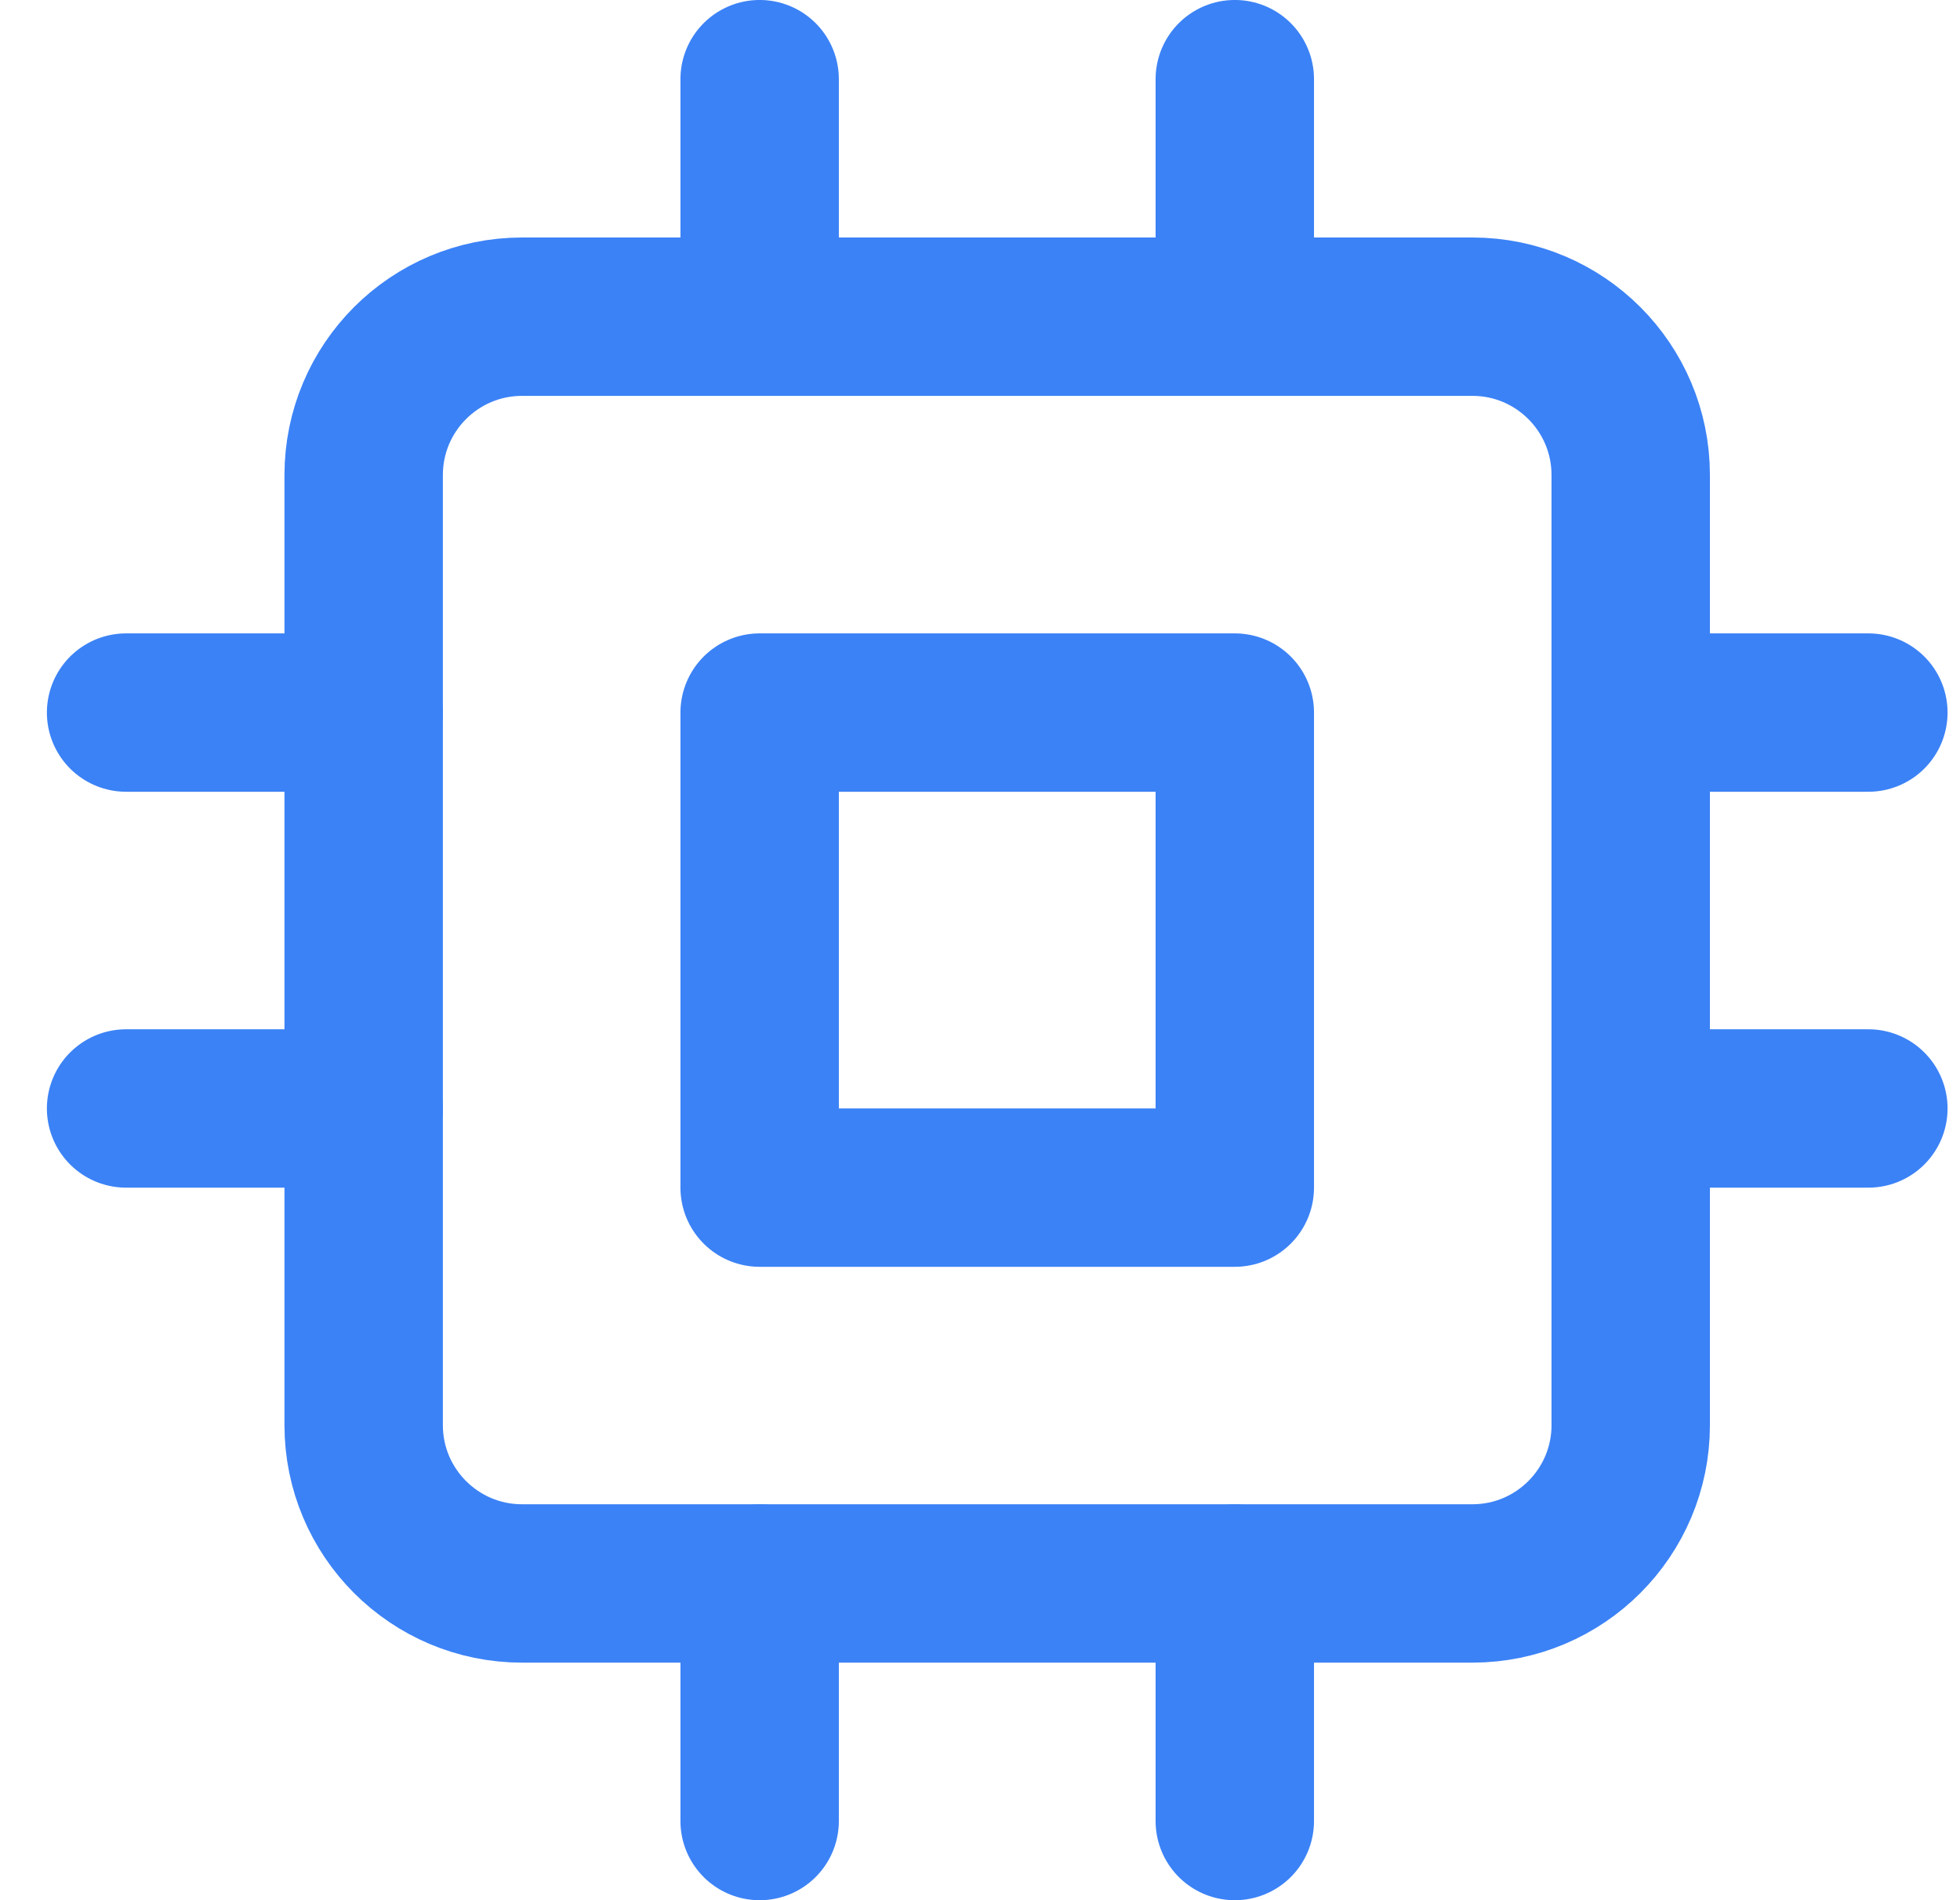
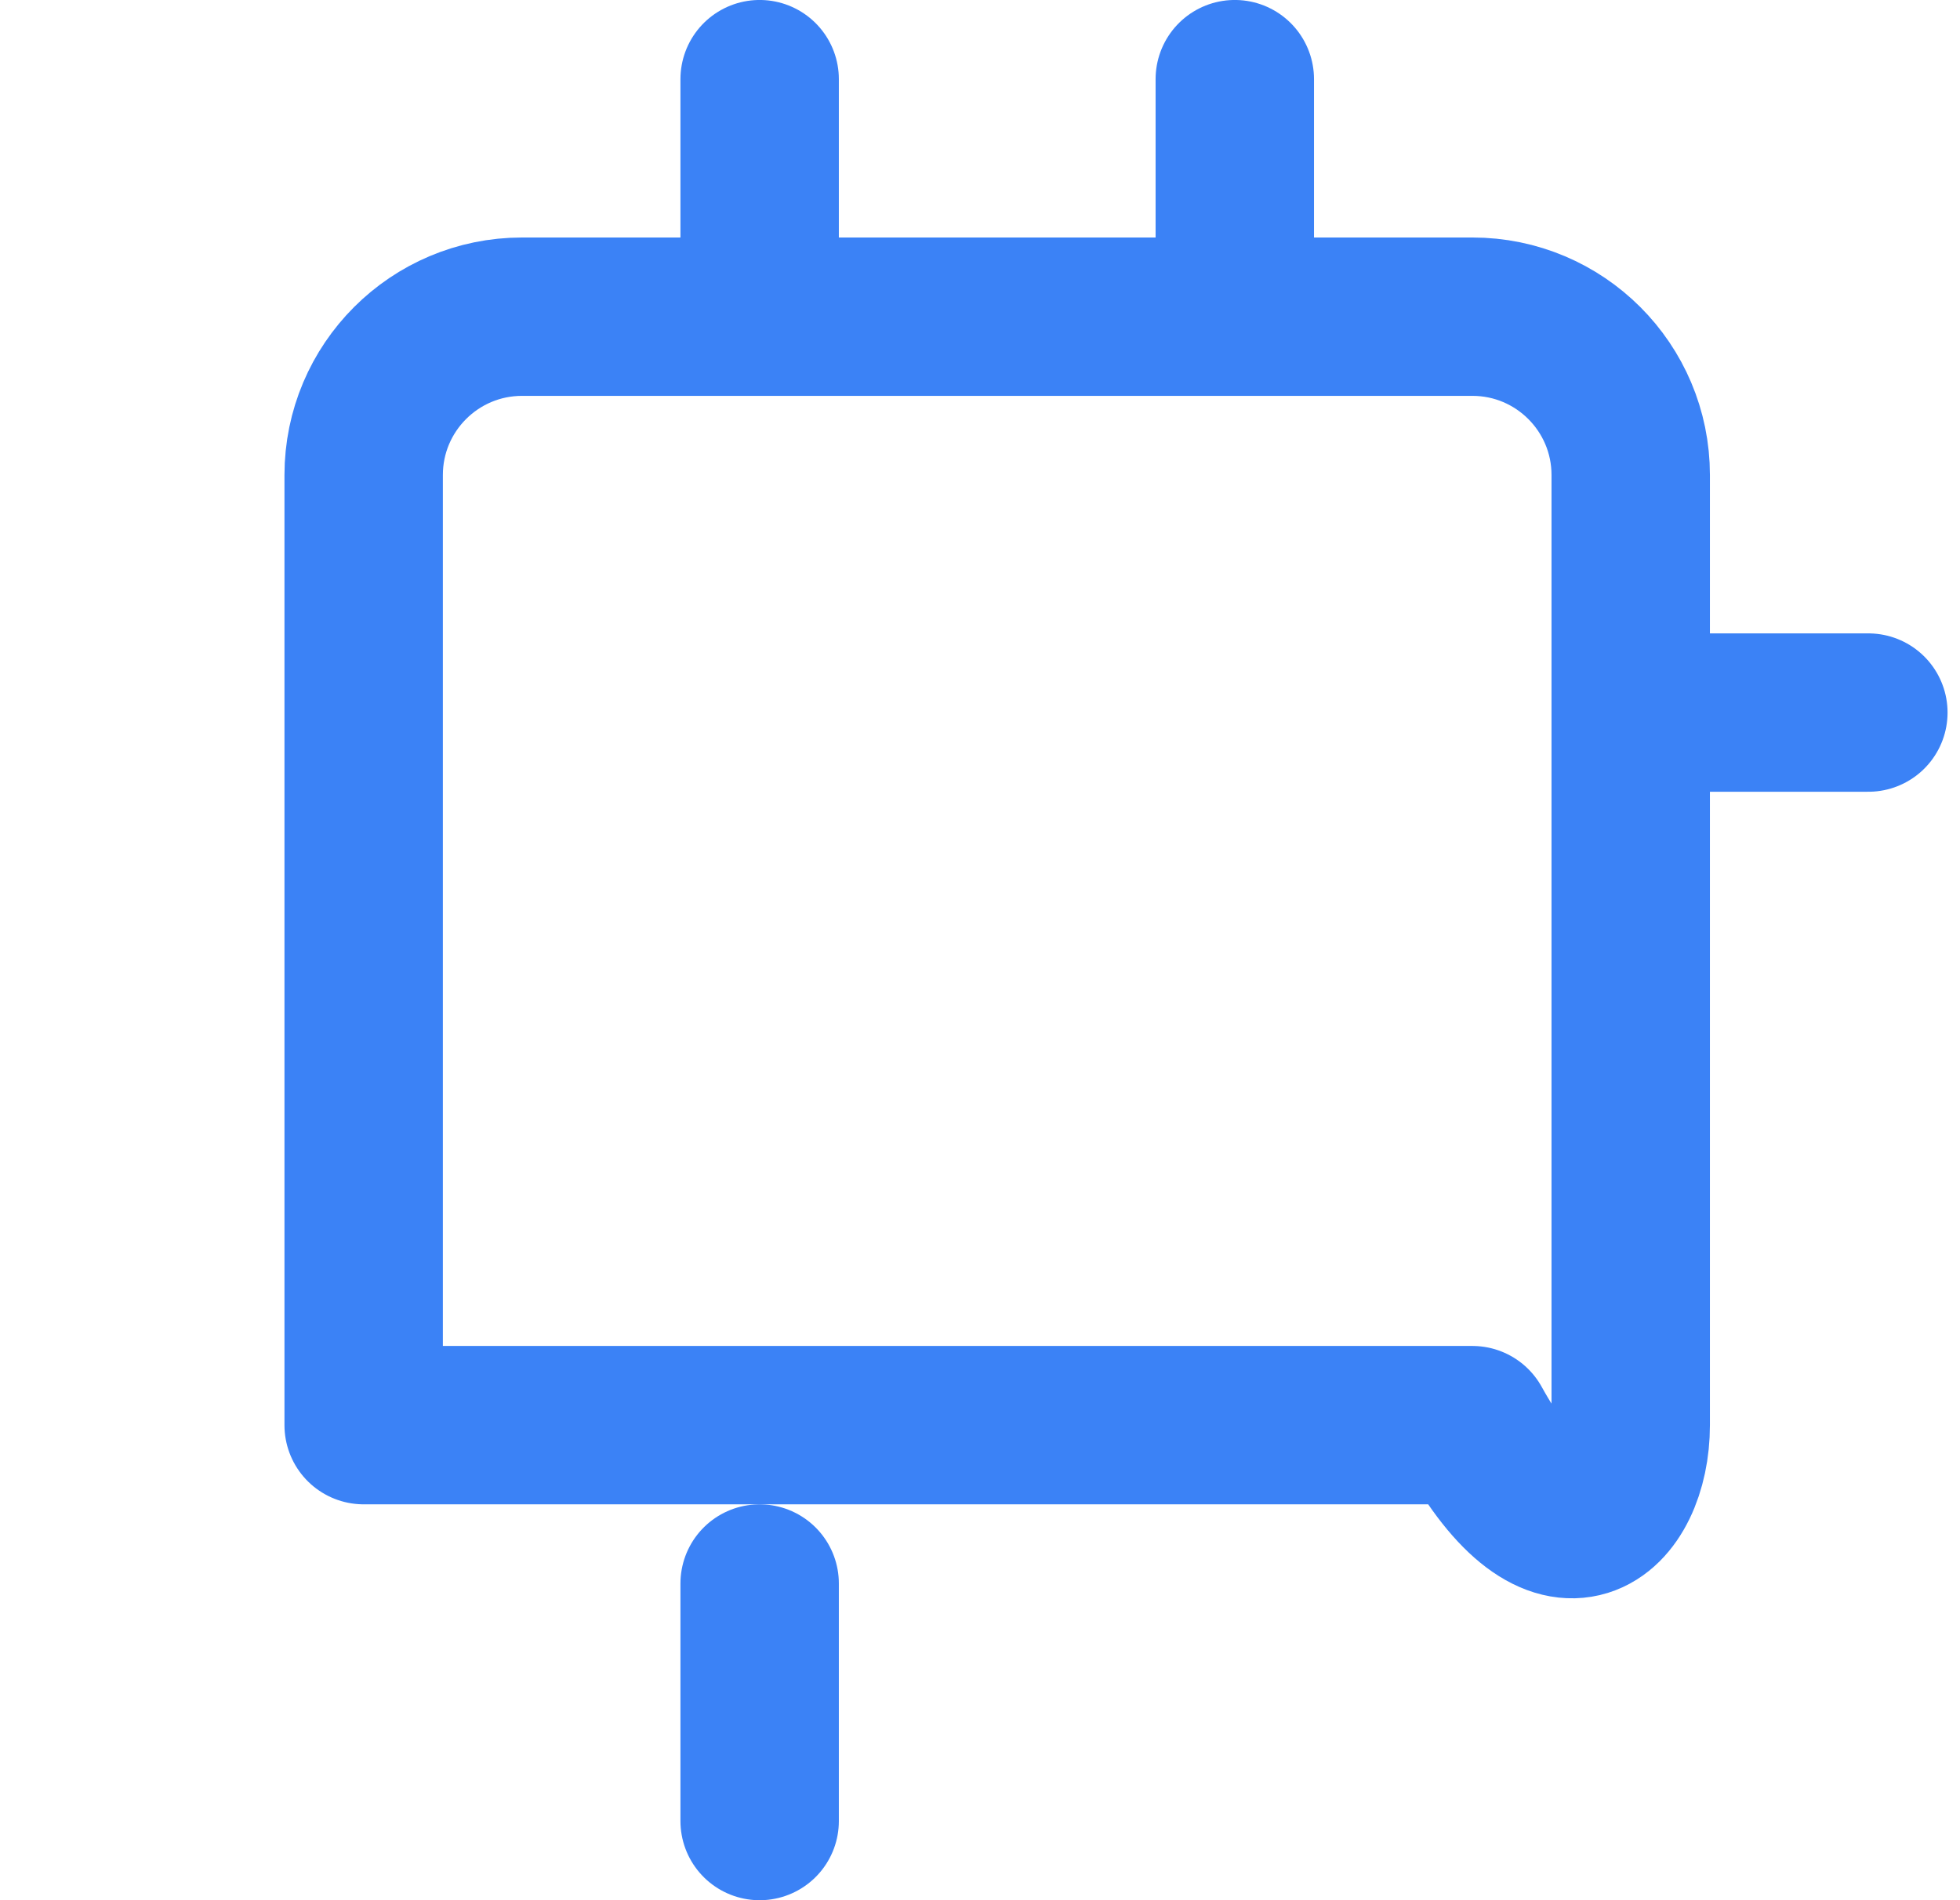
<svg xmlns="http://www.w3.org/2000/svg" width="33" height="32" viewBox="0 0 33 32" fill="none">
-   <path d="M24.79 5.333H8.79C7.317 5.333 6.123 6.527 6.123 8V24C6.123 25.472 7.317 26.666 8.79 26.666H24.79C26.262 26.666 27.456 25.472 27.456 24V8C27.456 6.527 26.262 5.333 24.79 5.333Z" stroke="#3B82F6" stroke-width="2.667" stroke-linecap="round" stroke-linejoin="round" />
-   <path d="M20.79 12H12.79V20H20.79V12Z" stroke="#3B82F6" stroke-width="2.667" stroke-linecap="round" stroke-linejoin="round" />
+   <path d="M24.79 5.333H8.79C7.317 5.333 6.123 6.527 6.123 8V24H24.79C26.262 26.666 27.456 25.472 27.456 24V8C27.456 6.527 26.262 5.333 24.79 5.333Z" stroke="#3B82F6" stroke-width="2.667" stroke-linecap="round" stroke-linejoin="round" />
  <path d="M12.79 1.333V5.333" stroke="#3B82F6" stroke-width="2.667" stroke-linecap="round" stroke-linejoin="round" />
  <path d="M20.79 1.333V5.333" stroke="#3B82F6" stroke-width="2.667" stroke-linecap="round" stroke-linejoin="round" />
  <path d="M12.79 26.667V30.667" stroke="#3B82F6" stroke-width="2.667" stroke-linecap="round" stroke-linejoin="round" />
-   <path d="M20.79 26.667V30.667" stroke="#3B82F6" stroke-width="2.667" stroke-linecap="round" stroke-linejoin="round" />
  <path d="M27.457 12H31.457" stroke="#3B82F6" stroke-width="2.667" stroke-linecap="round" stroke-linejoin="round" />
-   <path d="M27.457 18.667H31.457" stroke="#3B82F6" stroke-width="2.667" stroke-linecap="round" stroke-linejoin="round" />
-   <path d="M2.123 12H6.123" stroke="#3B82F6" stroke-width="2.667" stroke-linecap="round" stroke-linejoin="round" />
-   <path d="M2.123 18.667H6.123" stroke="#3B82F6" stroke-width="2.667" stroke-linecap="round" stroke-linejoin="round" />
</svg>